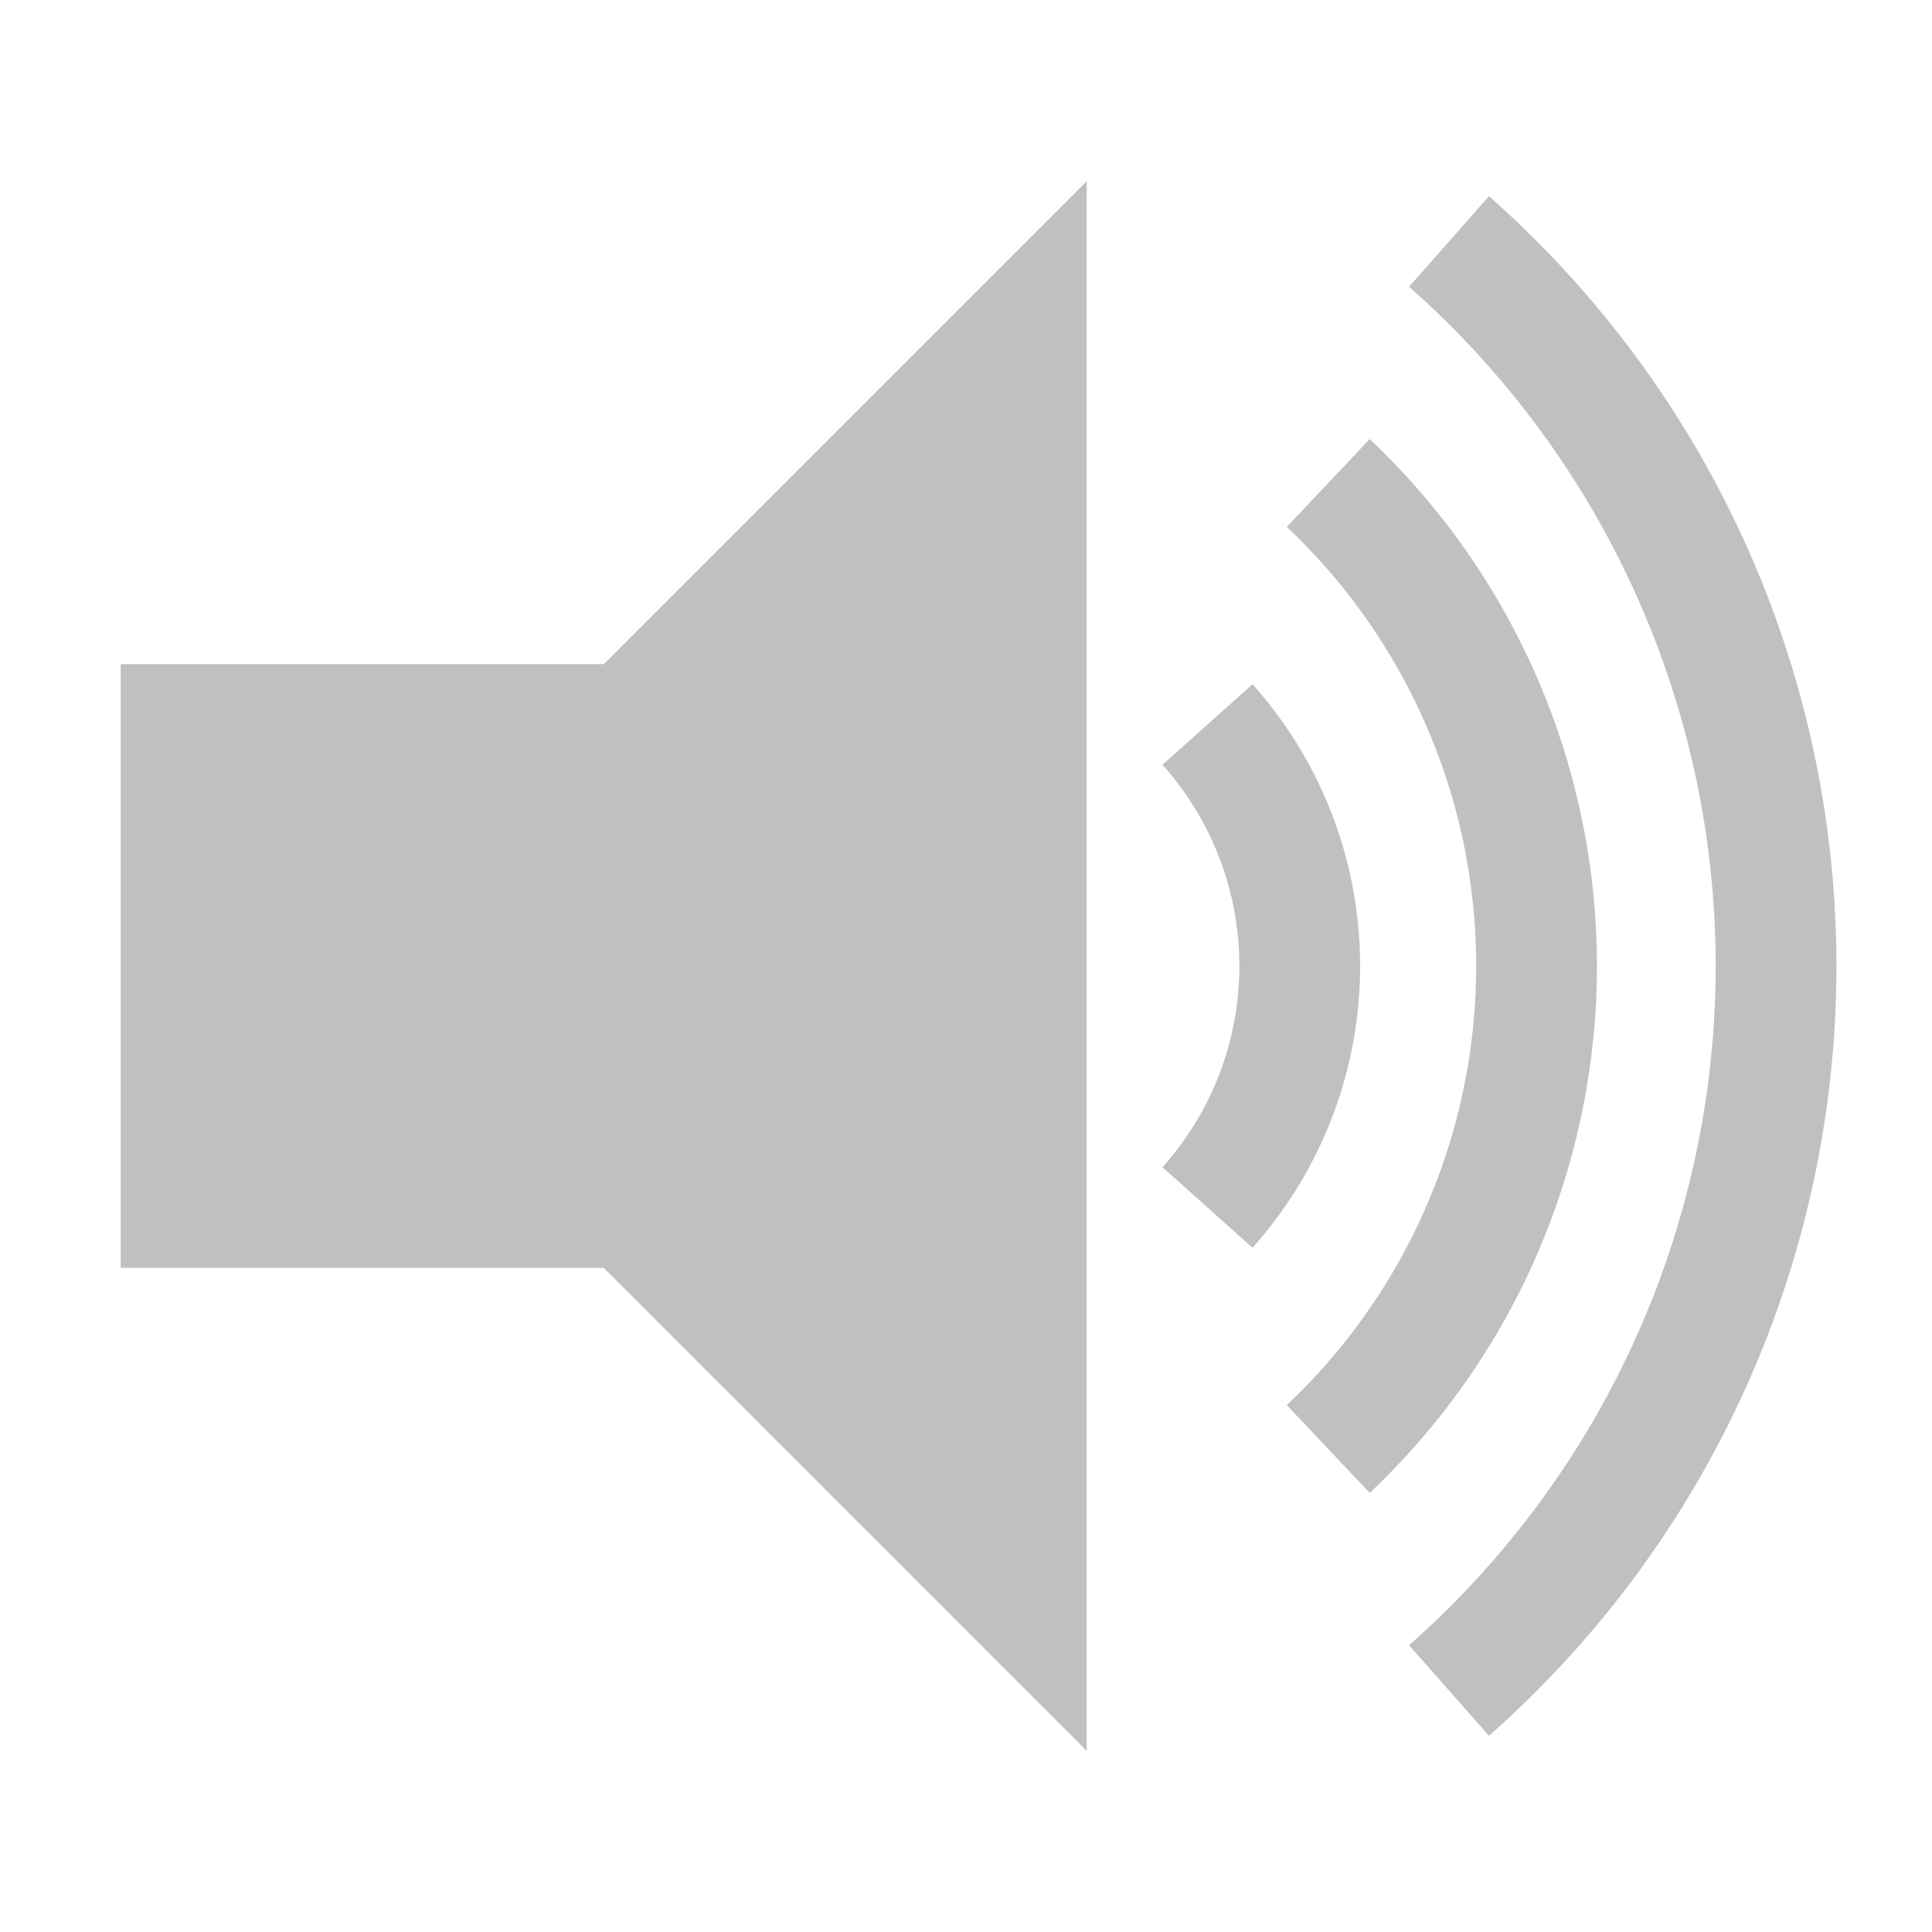
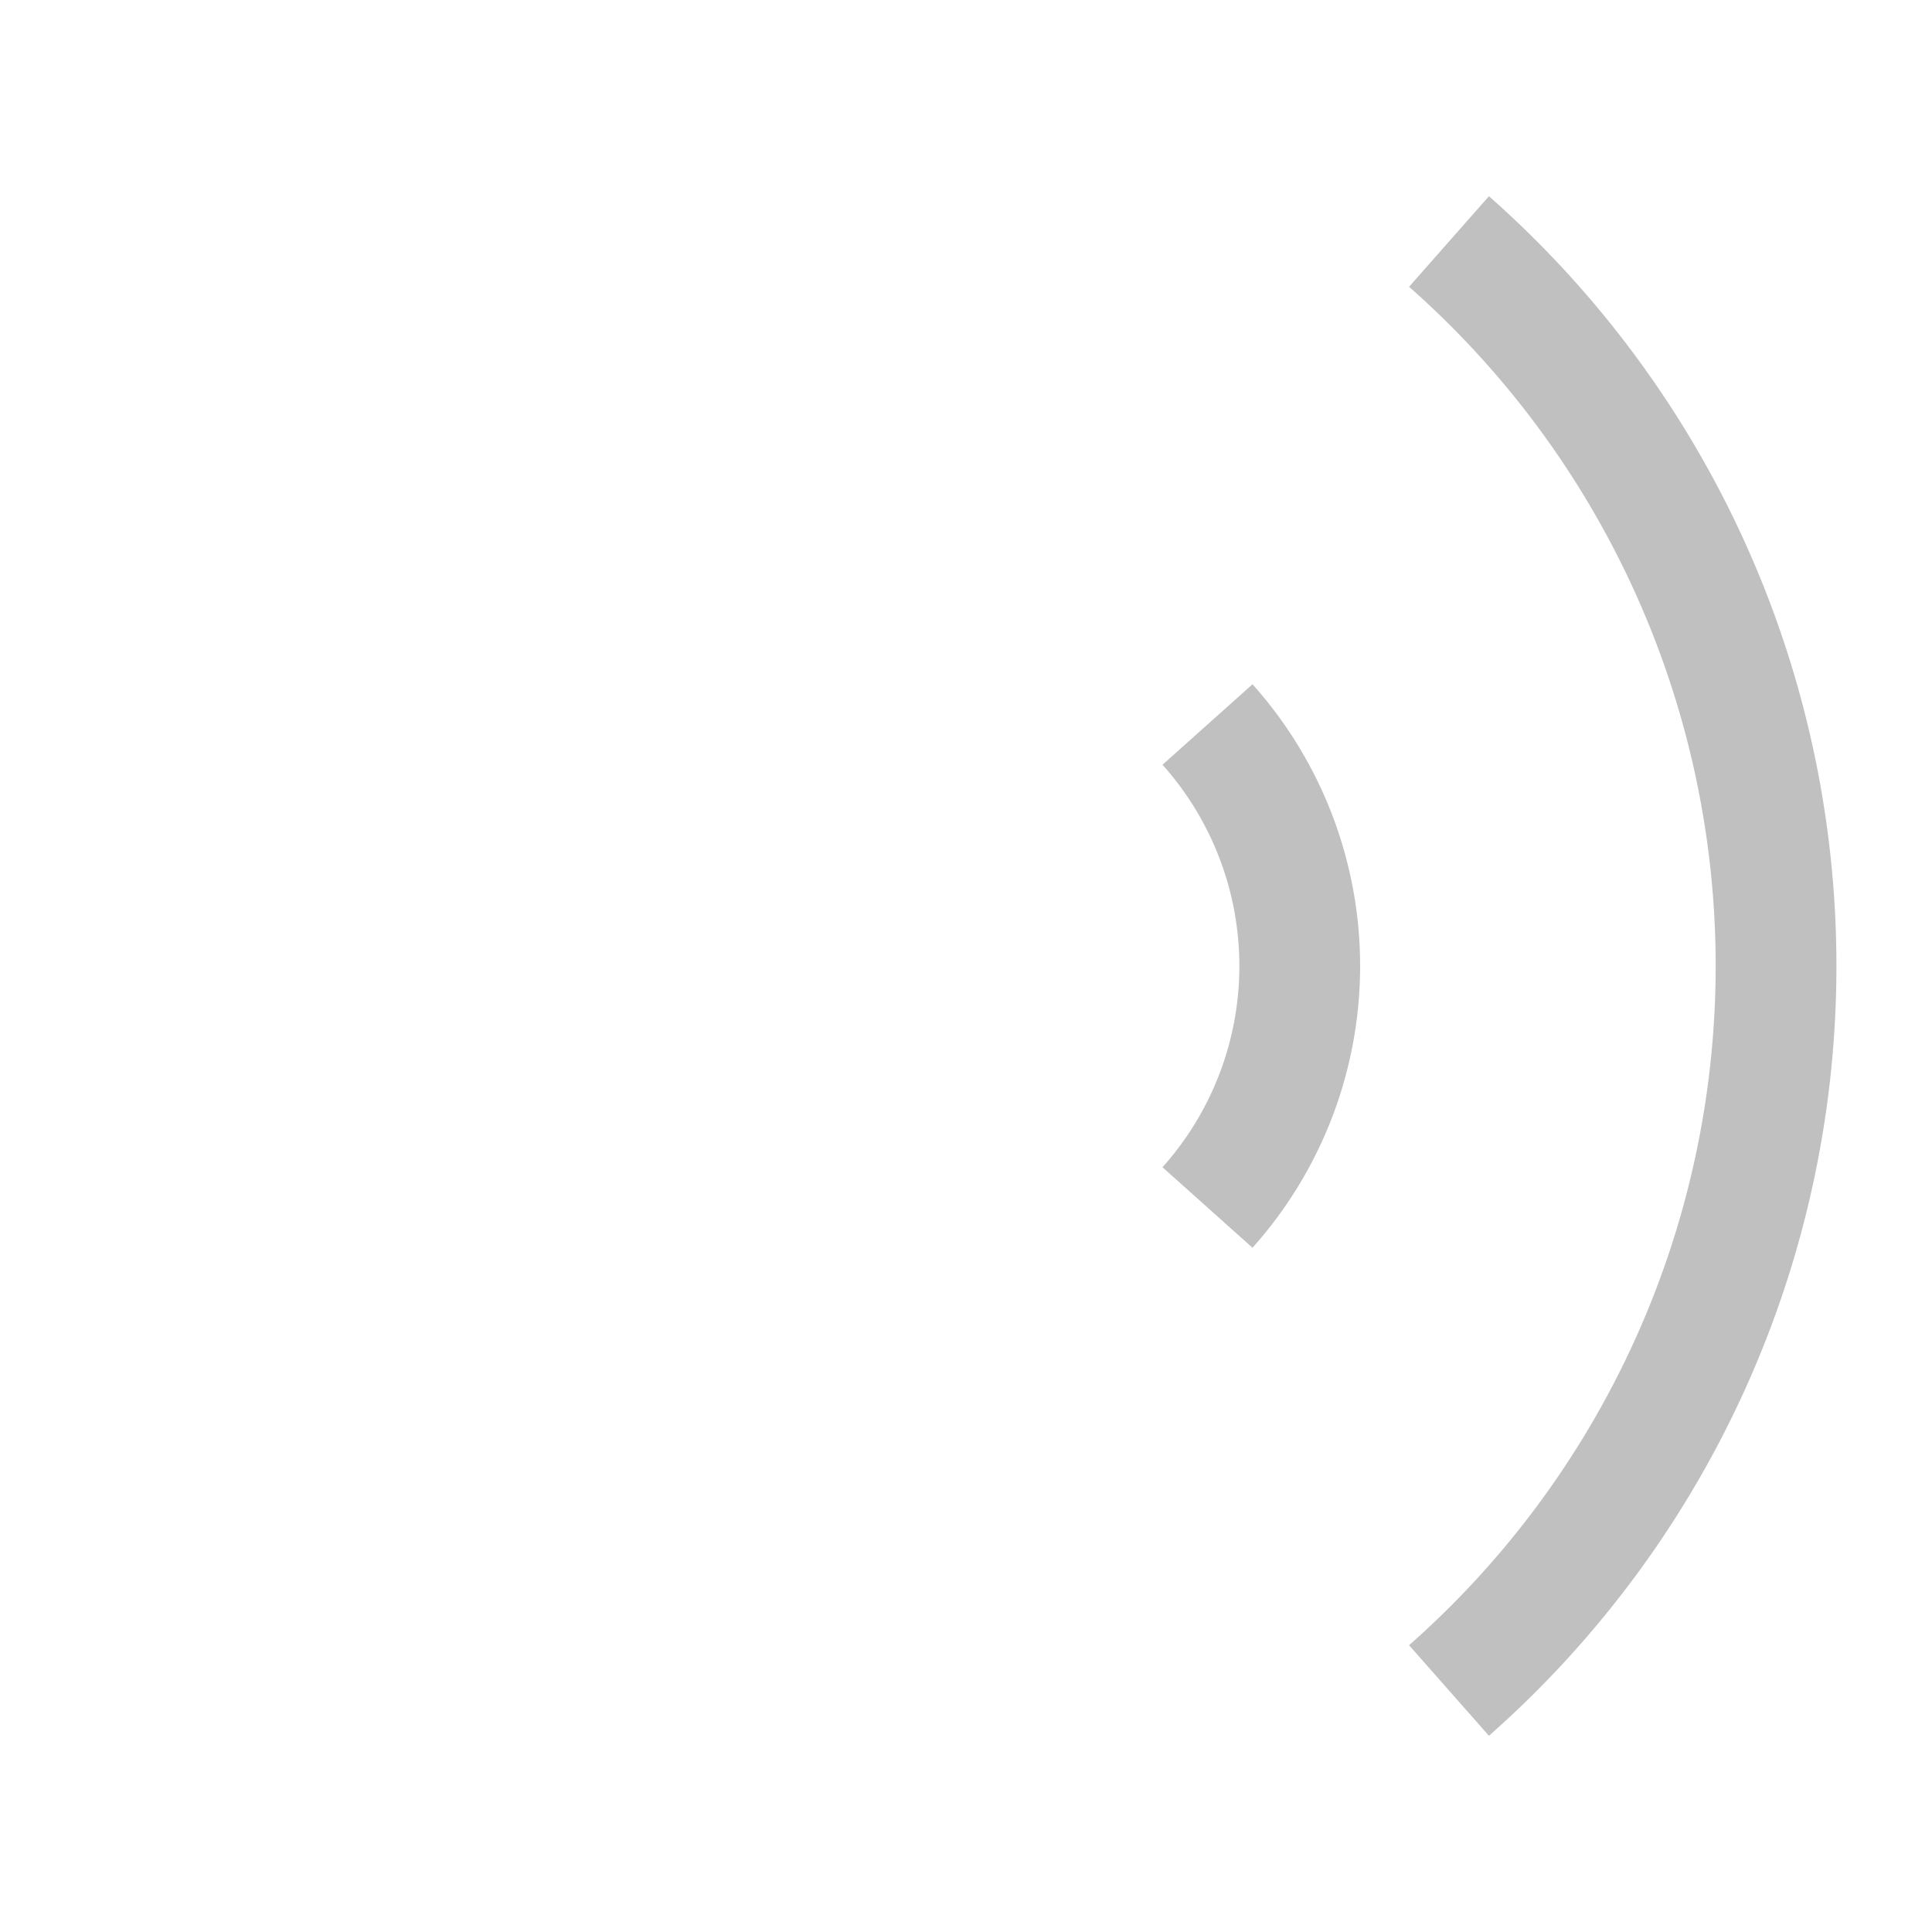
<svg xmlns="http://www.w3.org/2000/svg" width="256" height="256">
-   <rect x="16" y="88" width="64" height="80" fill="#C0C0C0" />
-   <polygon points="40,128 144,24 144,232" fill="#C0C0C0" />
  <path d="M 160,96 a 48,48 0 0,1 0,64" fill="none" stroke="#C0C0C0" stroke-width="16" />
-   <path d="M 176,64 a 88,88 0 0,1 0,128" fill="none" stroke="#C0C0C0" stroke-width="16" />
  <path d="M 192,32 a 128,128 0 0,1 0,192" fill="none" stroke="#C0C0C0" stroke-width="16" />
</svg>